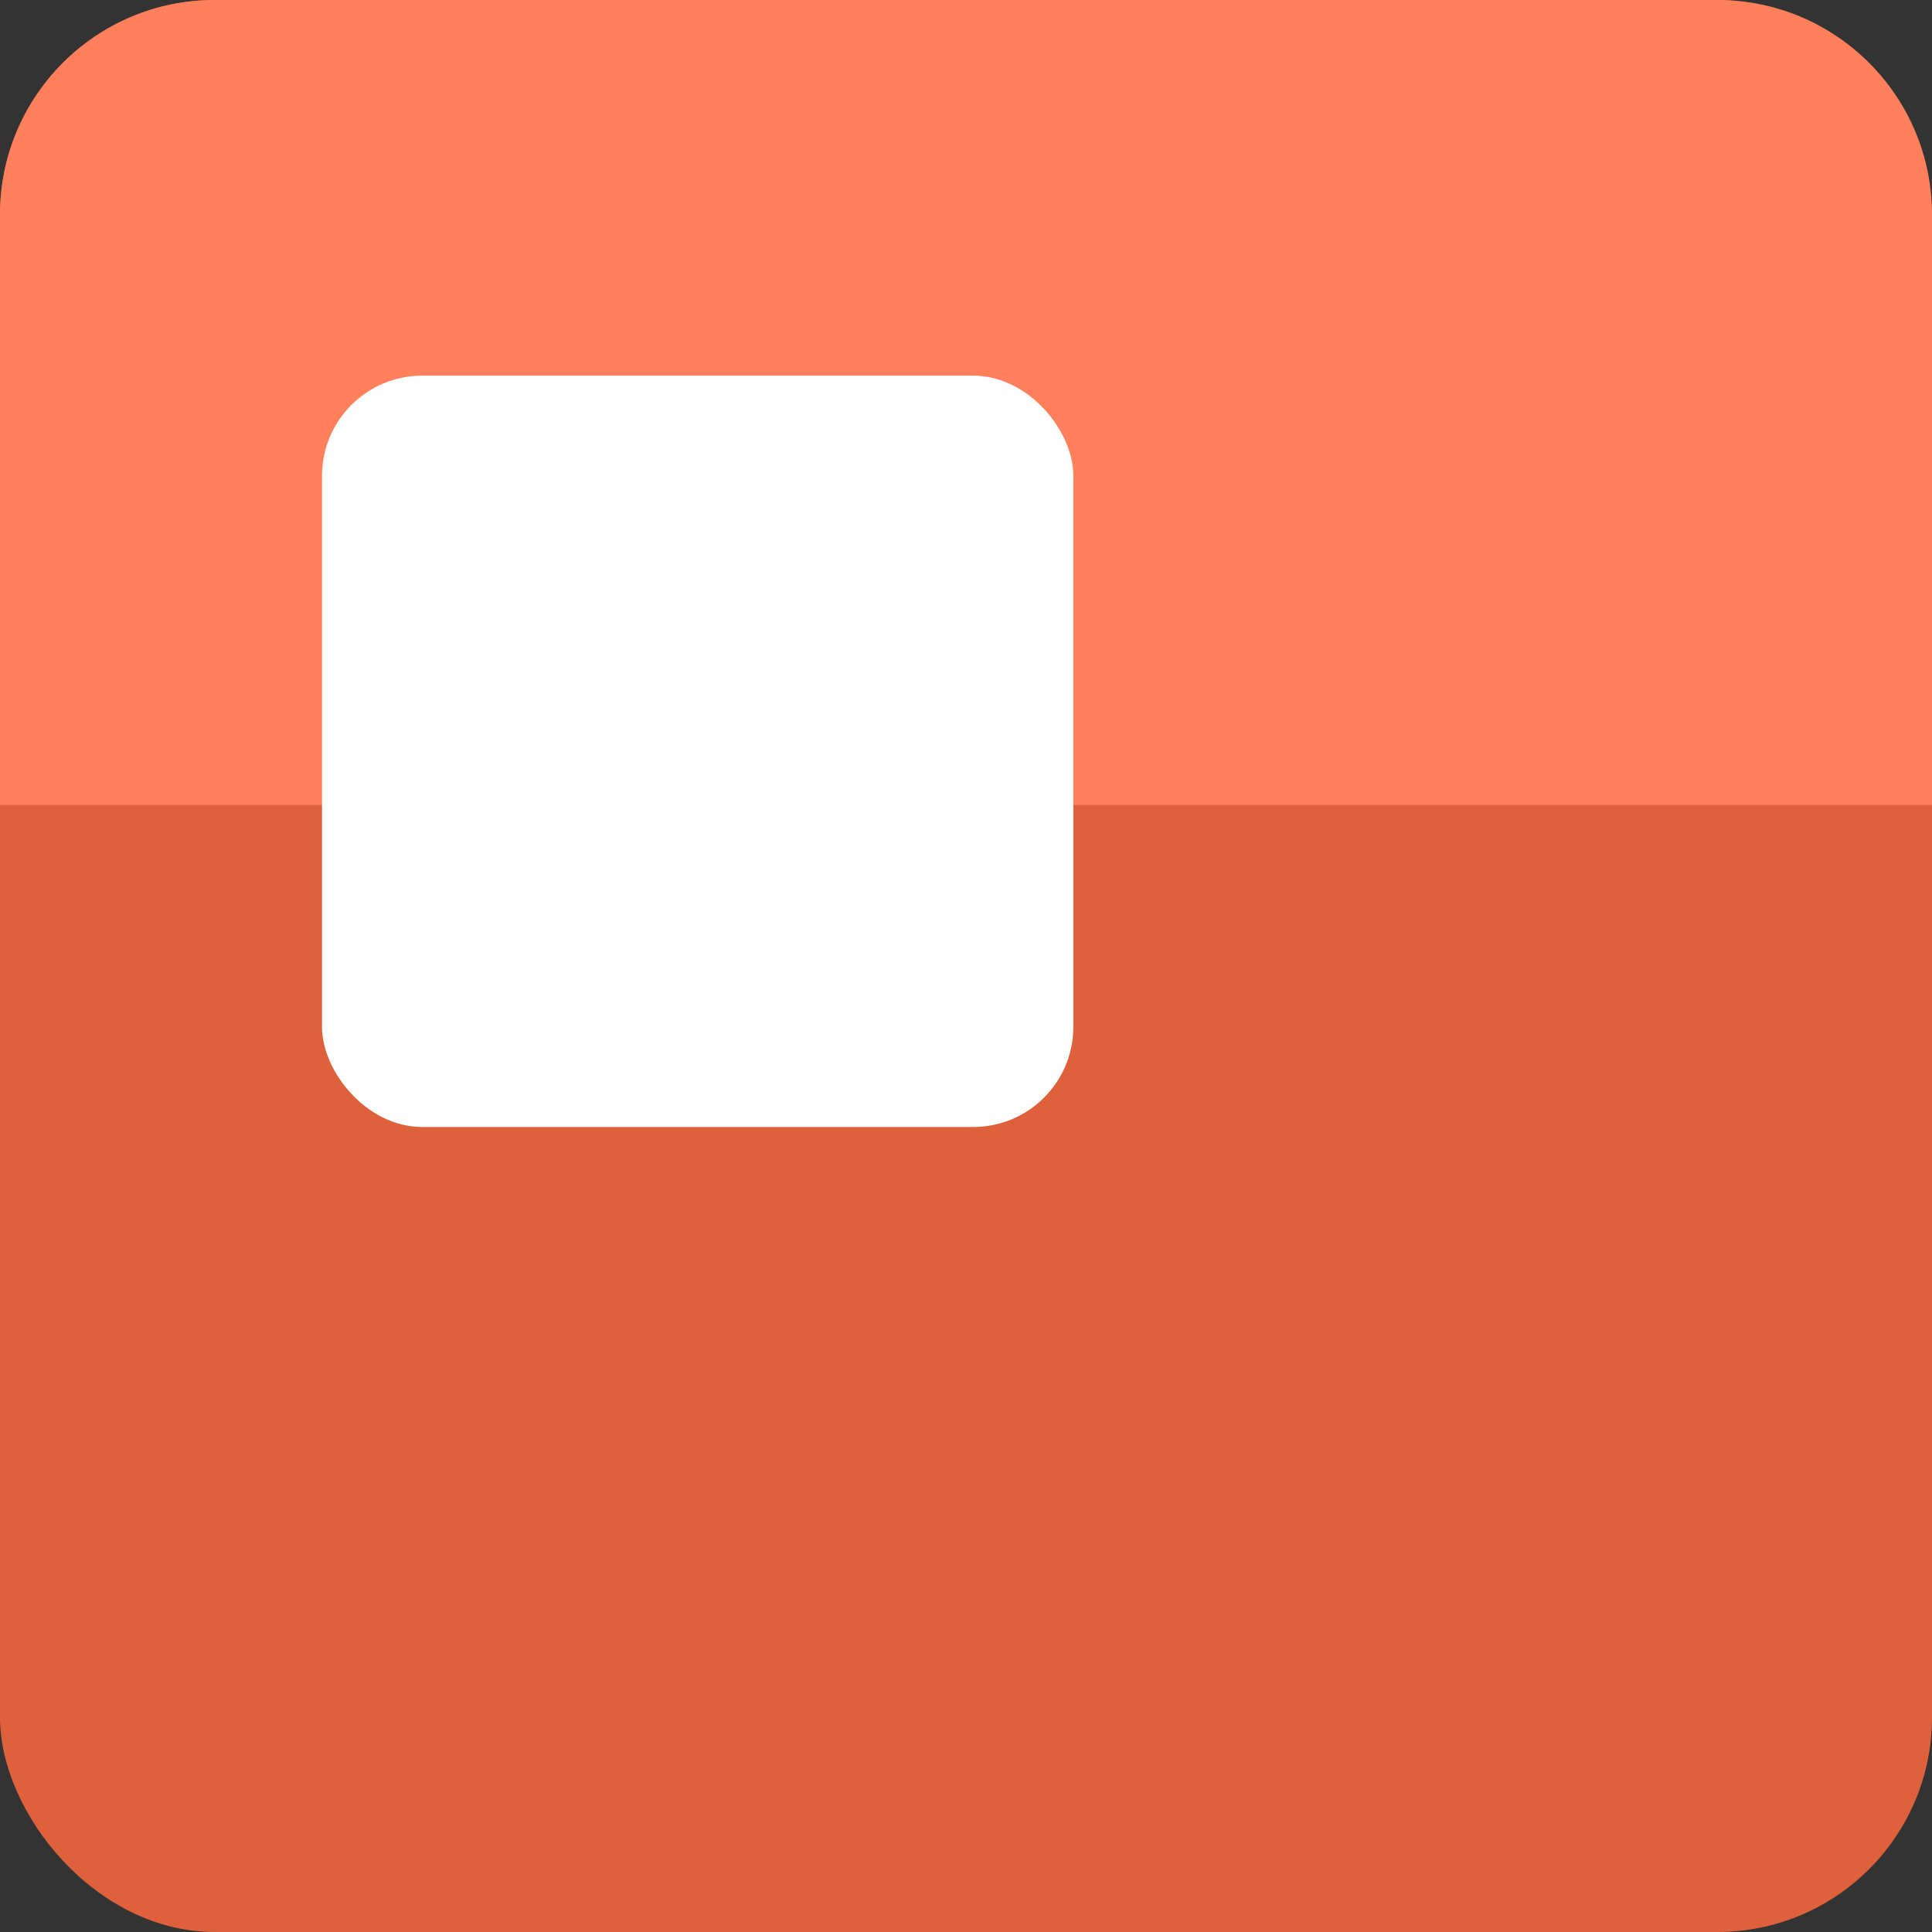
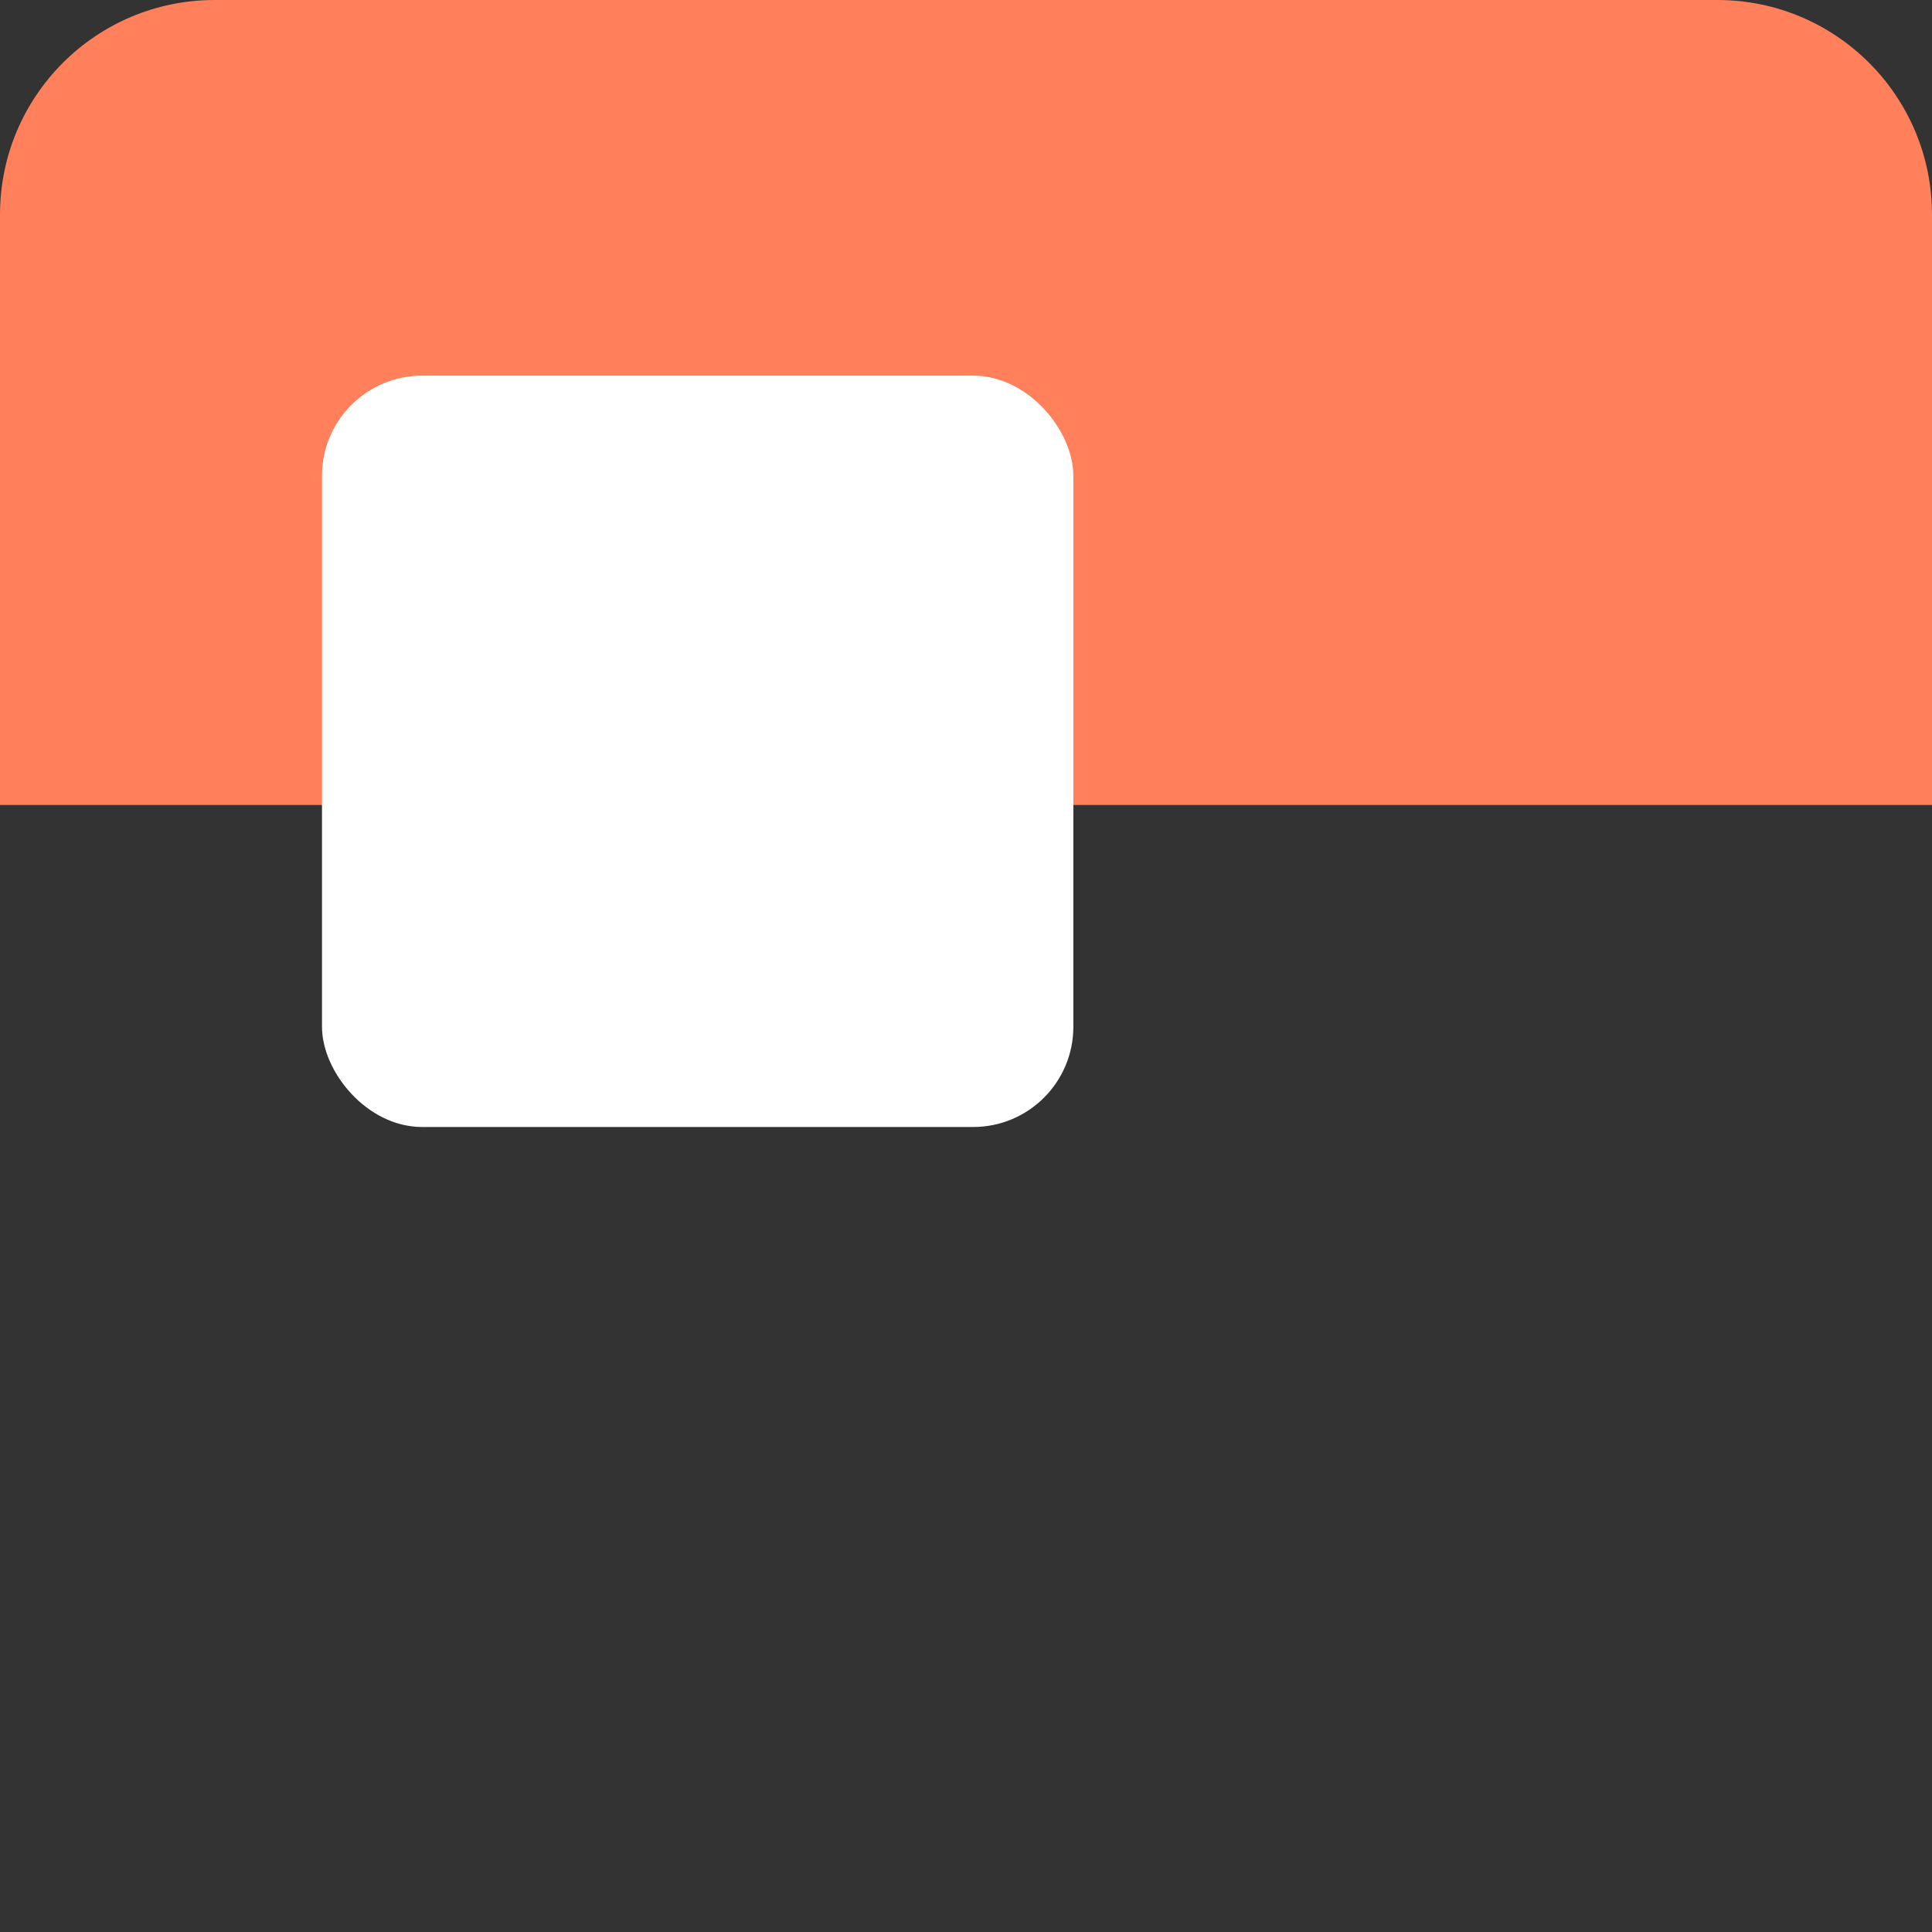
<svg xmlns="http://www.w3.org/2000/svg" width="30px" height="30px" viewBox="0 0 30 30" version="1.1">
  <rect x="0" y="0" width="30" height="30" fill="#333333" stroke="none" />
  <title>Group 15 Copy</title>
  <desc>Created with Sketch.</desc>
  <g id="Page-1" stroke="none" stroke-width="1" fill="none" fill-rule="evenodd" opacity="1">
    <g id="BB-for-LearnDash" transform="translate(-1465, -4620)">
      <g id="Group-33" transform="translate(0, 4162)">
        <g id="Group-36" transform="translate(1405, 440)">
          <g id="Group-29" transform="translate(18, 18)">
            <g id="Group-15-Copy" transform="translate(42, 0)">
-               <rect id="Rectangle" fill="#DF613C" x="0" y="0" width="30" height="30" rx="3.333" />
              <path d="M3.333,-3.55271368e-15 L26.667,-3.99680289e-15 C28.508,-2.69988844e-15 30,1.492 30,3.333 L30,12.5 L0,12.5 L-4.4408921e-16,3.333 C-6.6954046e-16,1.492 1.492,-2.32635838e-15 3.333,-2.66453526e-15 Z" id="Rectangle-Copy-5" fill="#FF805B" />
              <rect id="Rectangle" fill="#FFFFFF" x="5" y="5.833" width="11.667" height="11.667" rx="1.556" />
            </g>
          </g>
        </g>
      </g>
    </g>
  </g>
</svg>